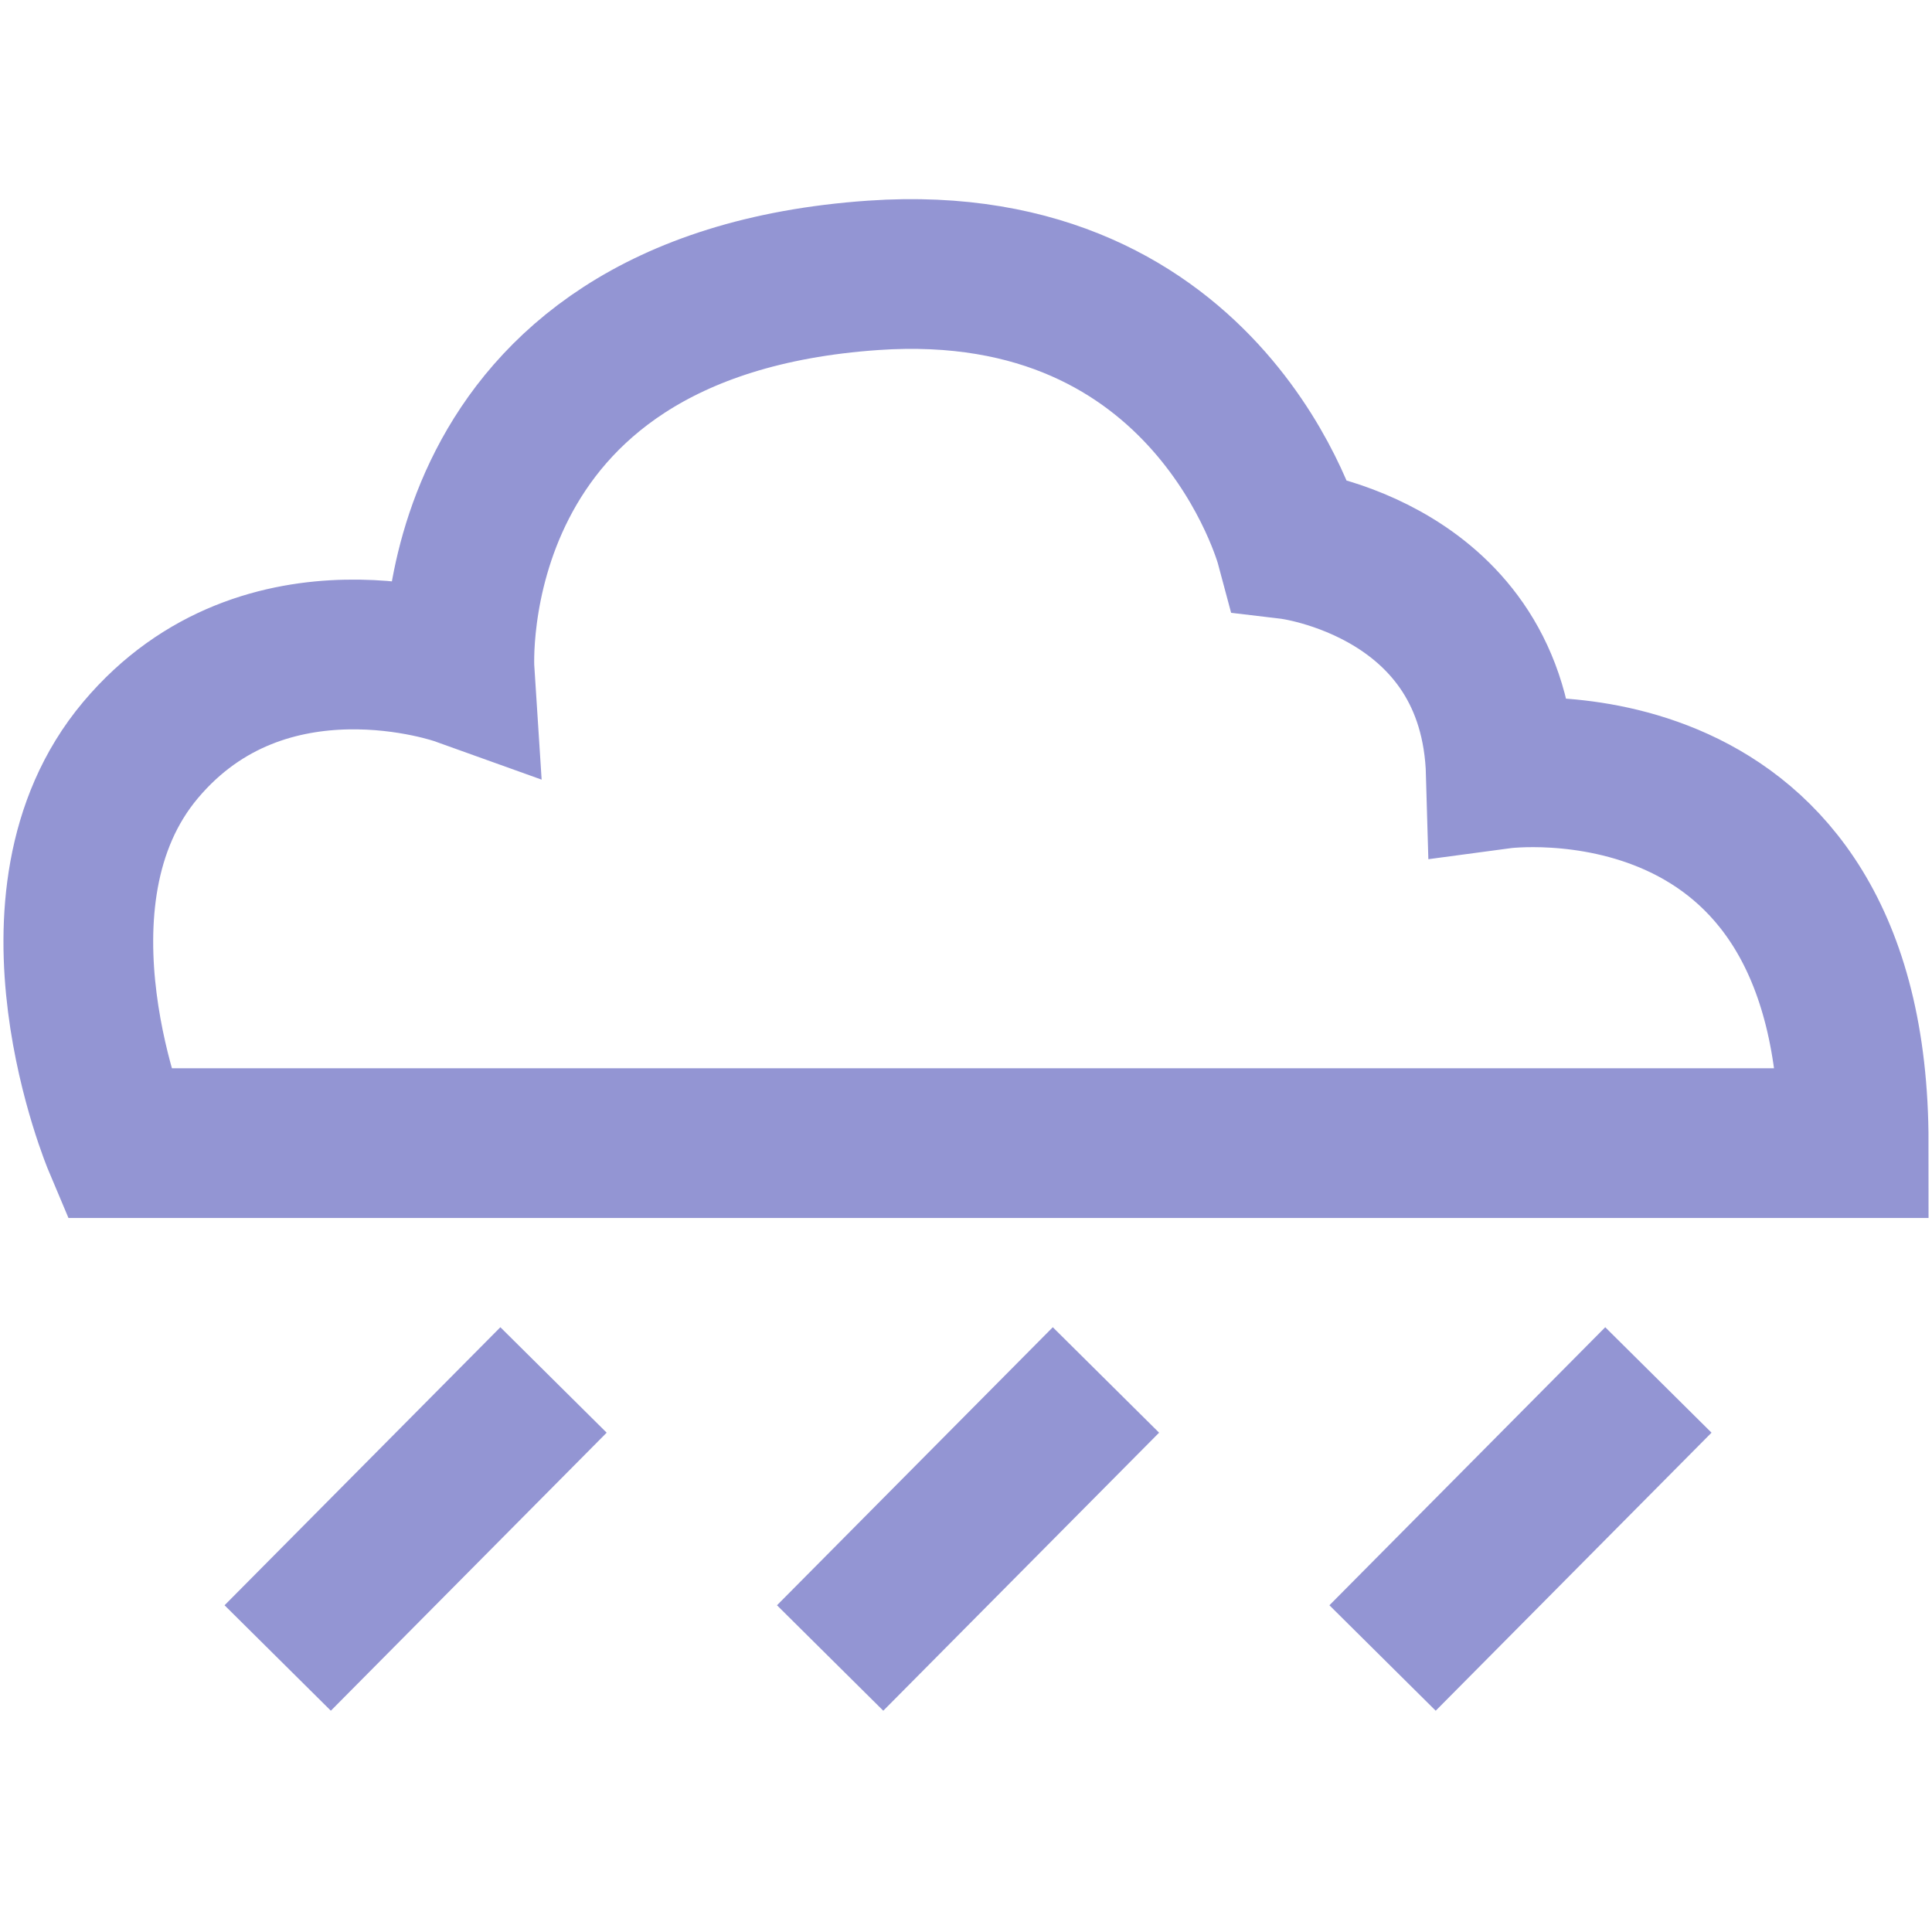
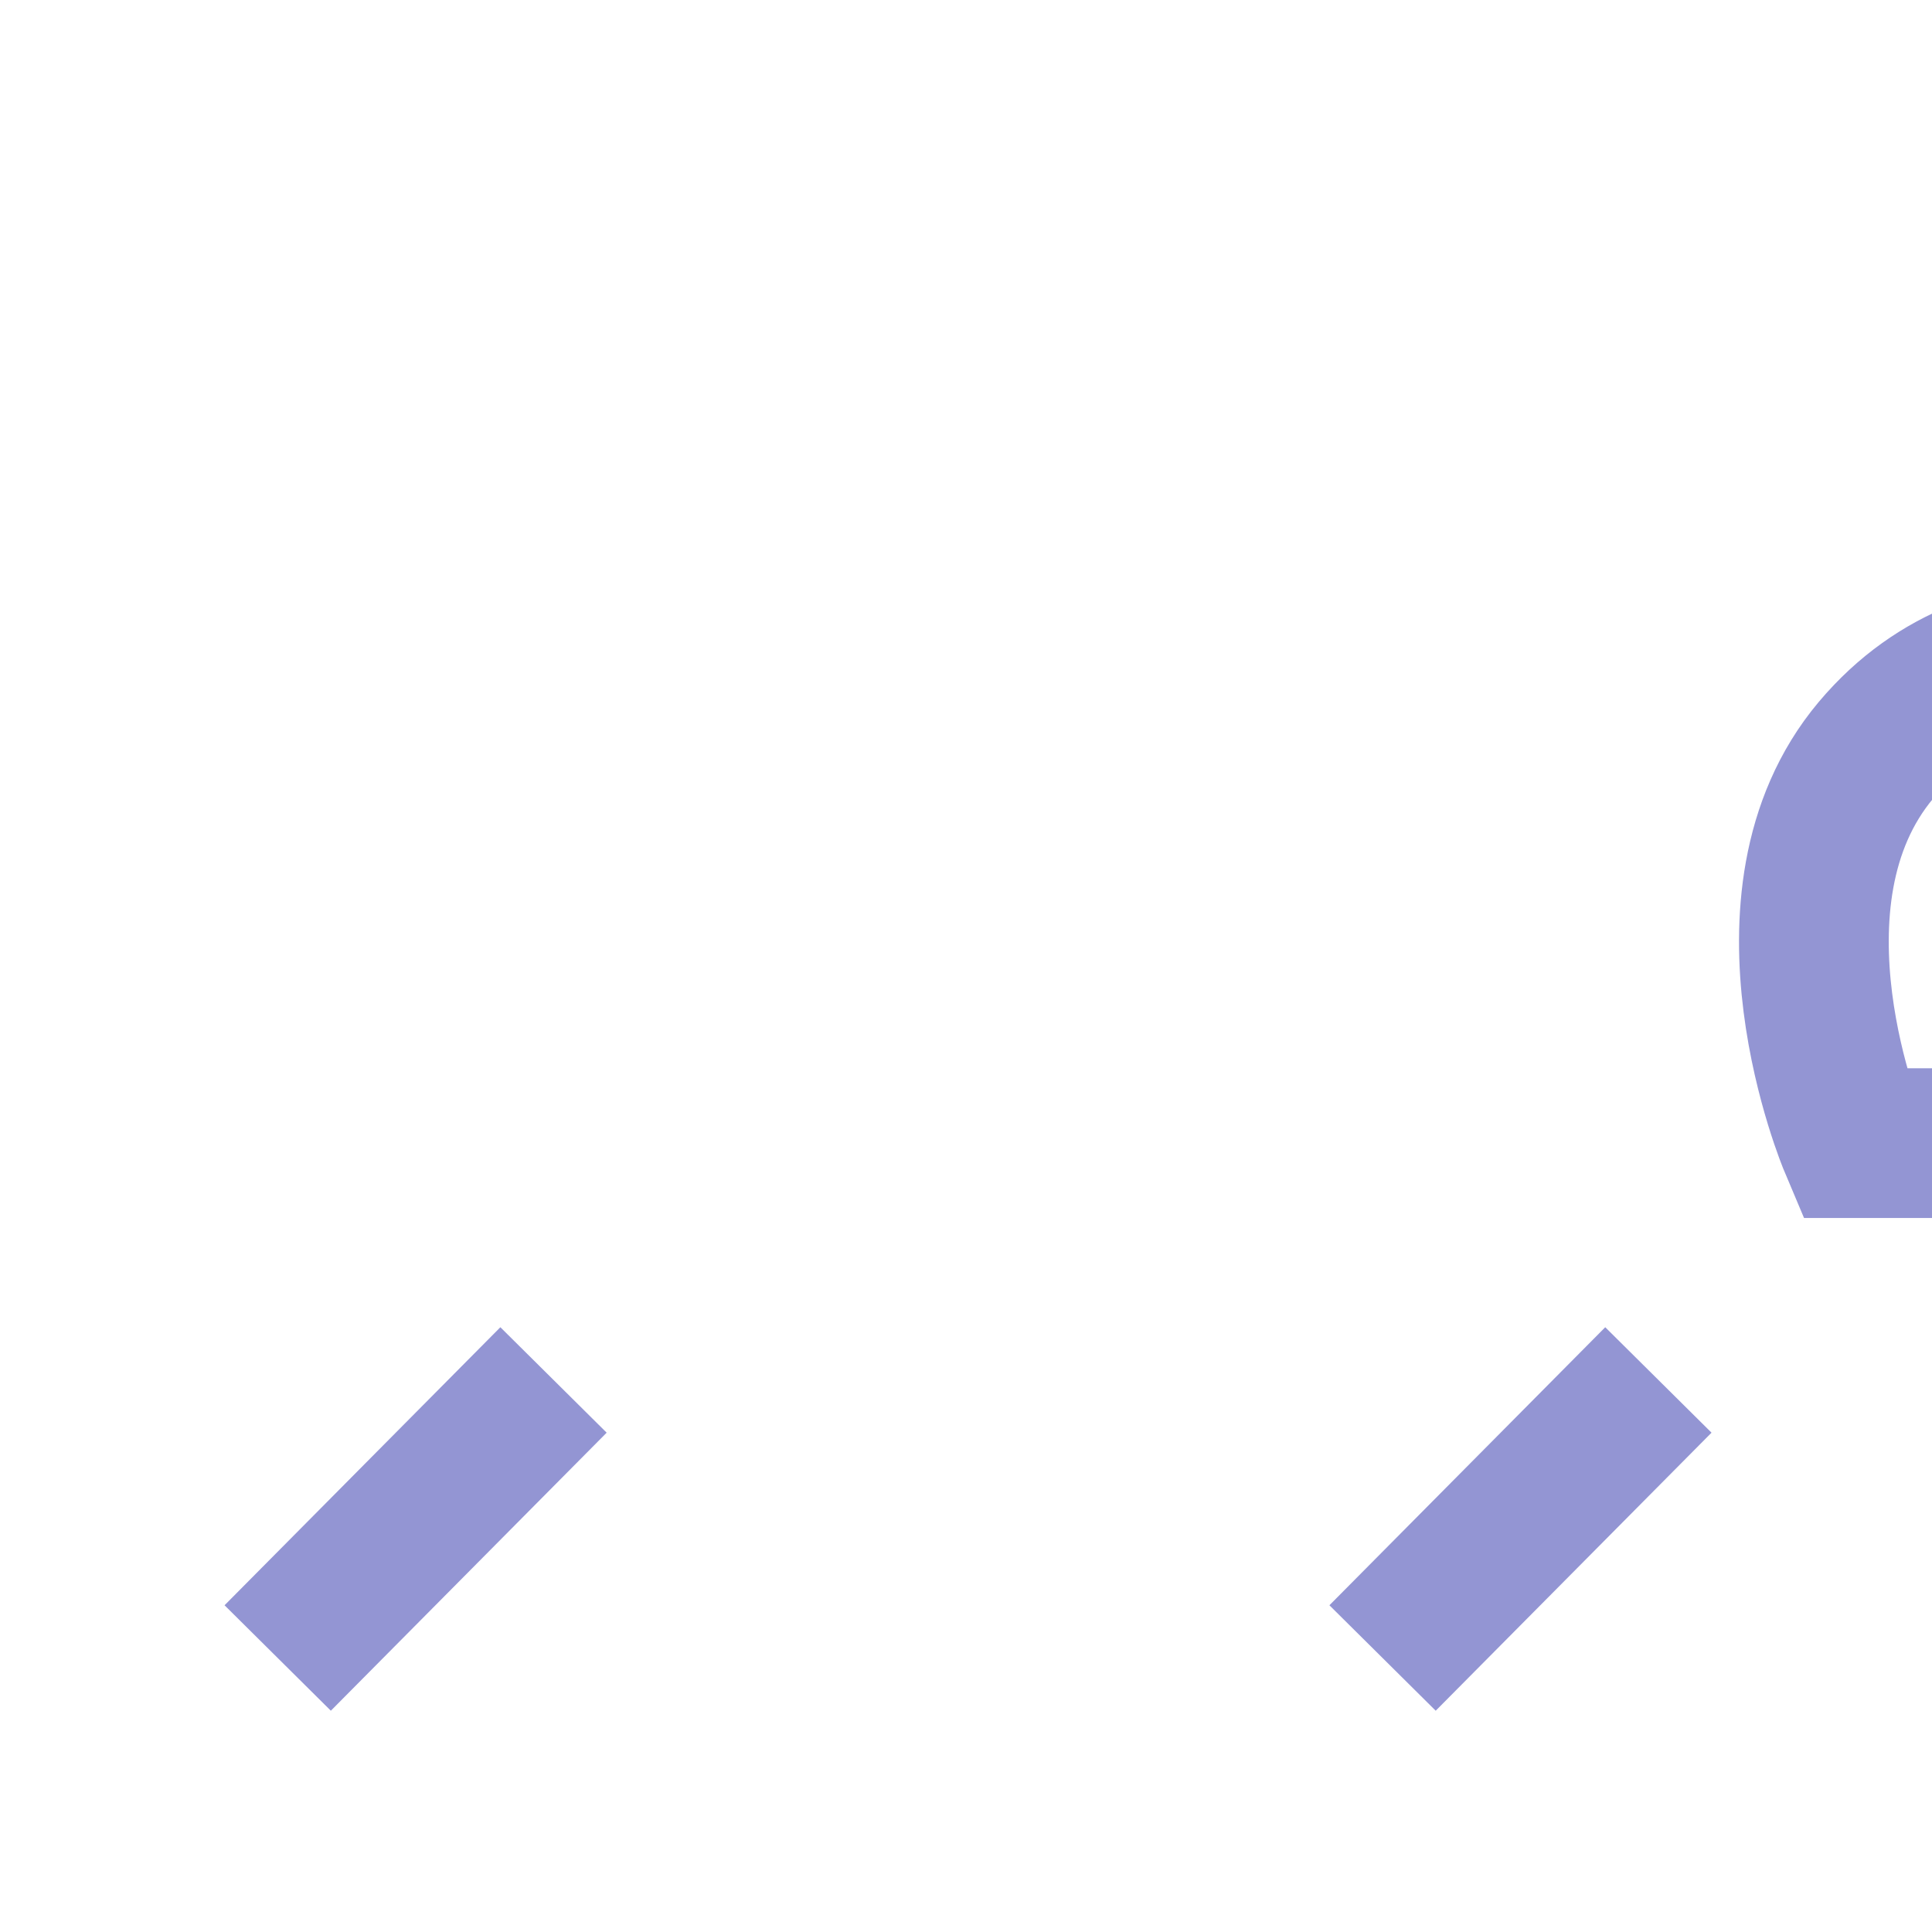
<svg xmlns="http://www.w3.org/2000/svg" viewBox="0 0 800 800" id="Layer_2">
  <defs>
    <style>
      .cls-1 {
        fill: none;
        stroke: #9395d3;
        stroke-miterlimit: 10;
        stroke-width: 62px;
      }
    </style>
  </defs>
-   <path d="M767.57,473.34H48.91s-42.62-100.92,9.22-162.68c51.84-61.75,132.16-32.95,132.16-32.95,0,0-9.8-151.19,171.34-163.7,140.27-9.69,172.67,111.44,172.67,111.44,0,0,84.82,10.09,87.18,95.01,0,0,146.09-19.64,146.09,152.88Z" class="cls-1" />
+   <path d="M767.57,473.34s-42.62-100.92,9.22-162.68c51.84-61.75,132.16-32.95,132.16-32.95,0,0-9.8-151.19,171.34-163.7,140.27-9.69,172.67,111.44,172.67,111.44,0,0,84.82,10.09,87.18,95.01,0,0,146.09-19.64,146.09,152.88Z" class="cls-1" />
  <line y2="686.54" x2="114.99" y1="571.41" x1="229.2" class="cls-1" />
-   <line y2="686.54" x2="343.74" y1="571.41" x1="457.95" class="cls-1" />
  <line y2="686.54" x2="572.49" y1="571.41" x1="686.7" class="cls-1" />
</svg>